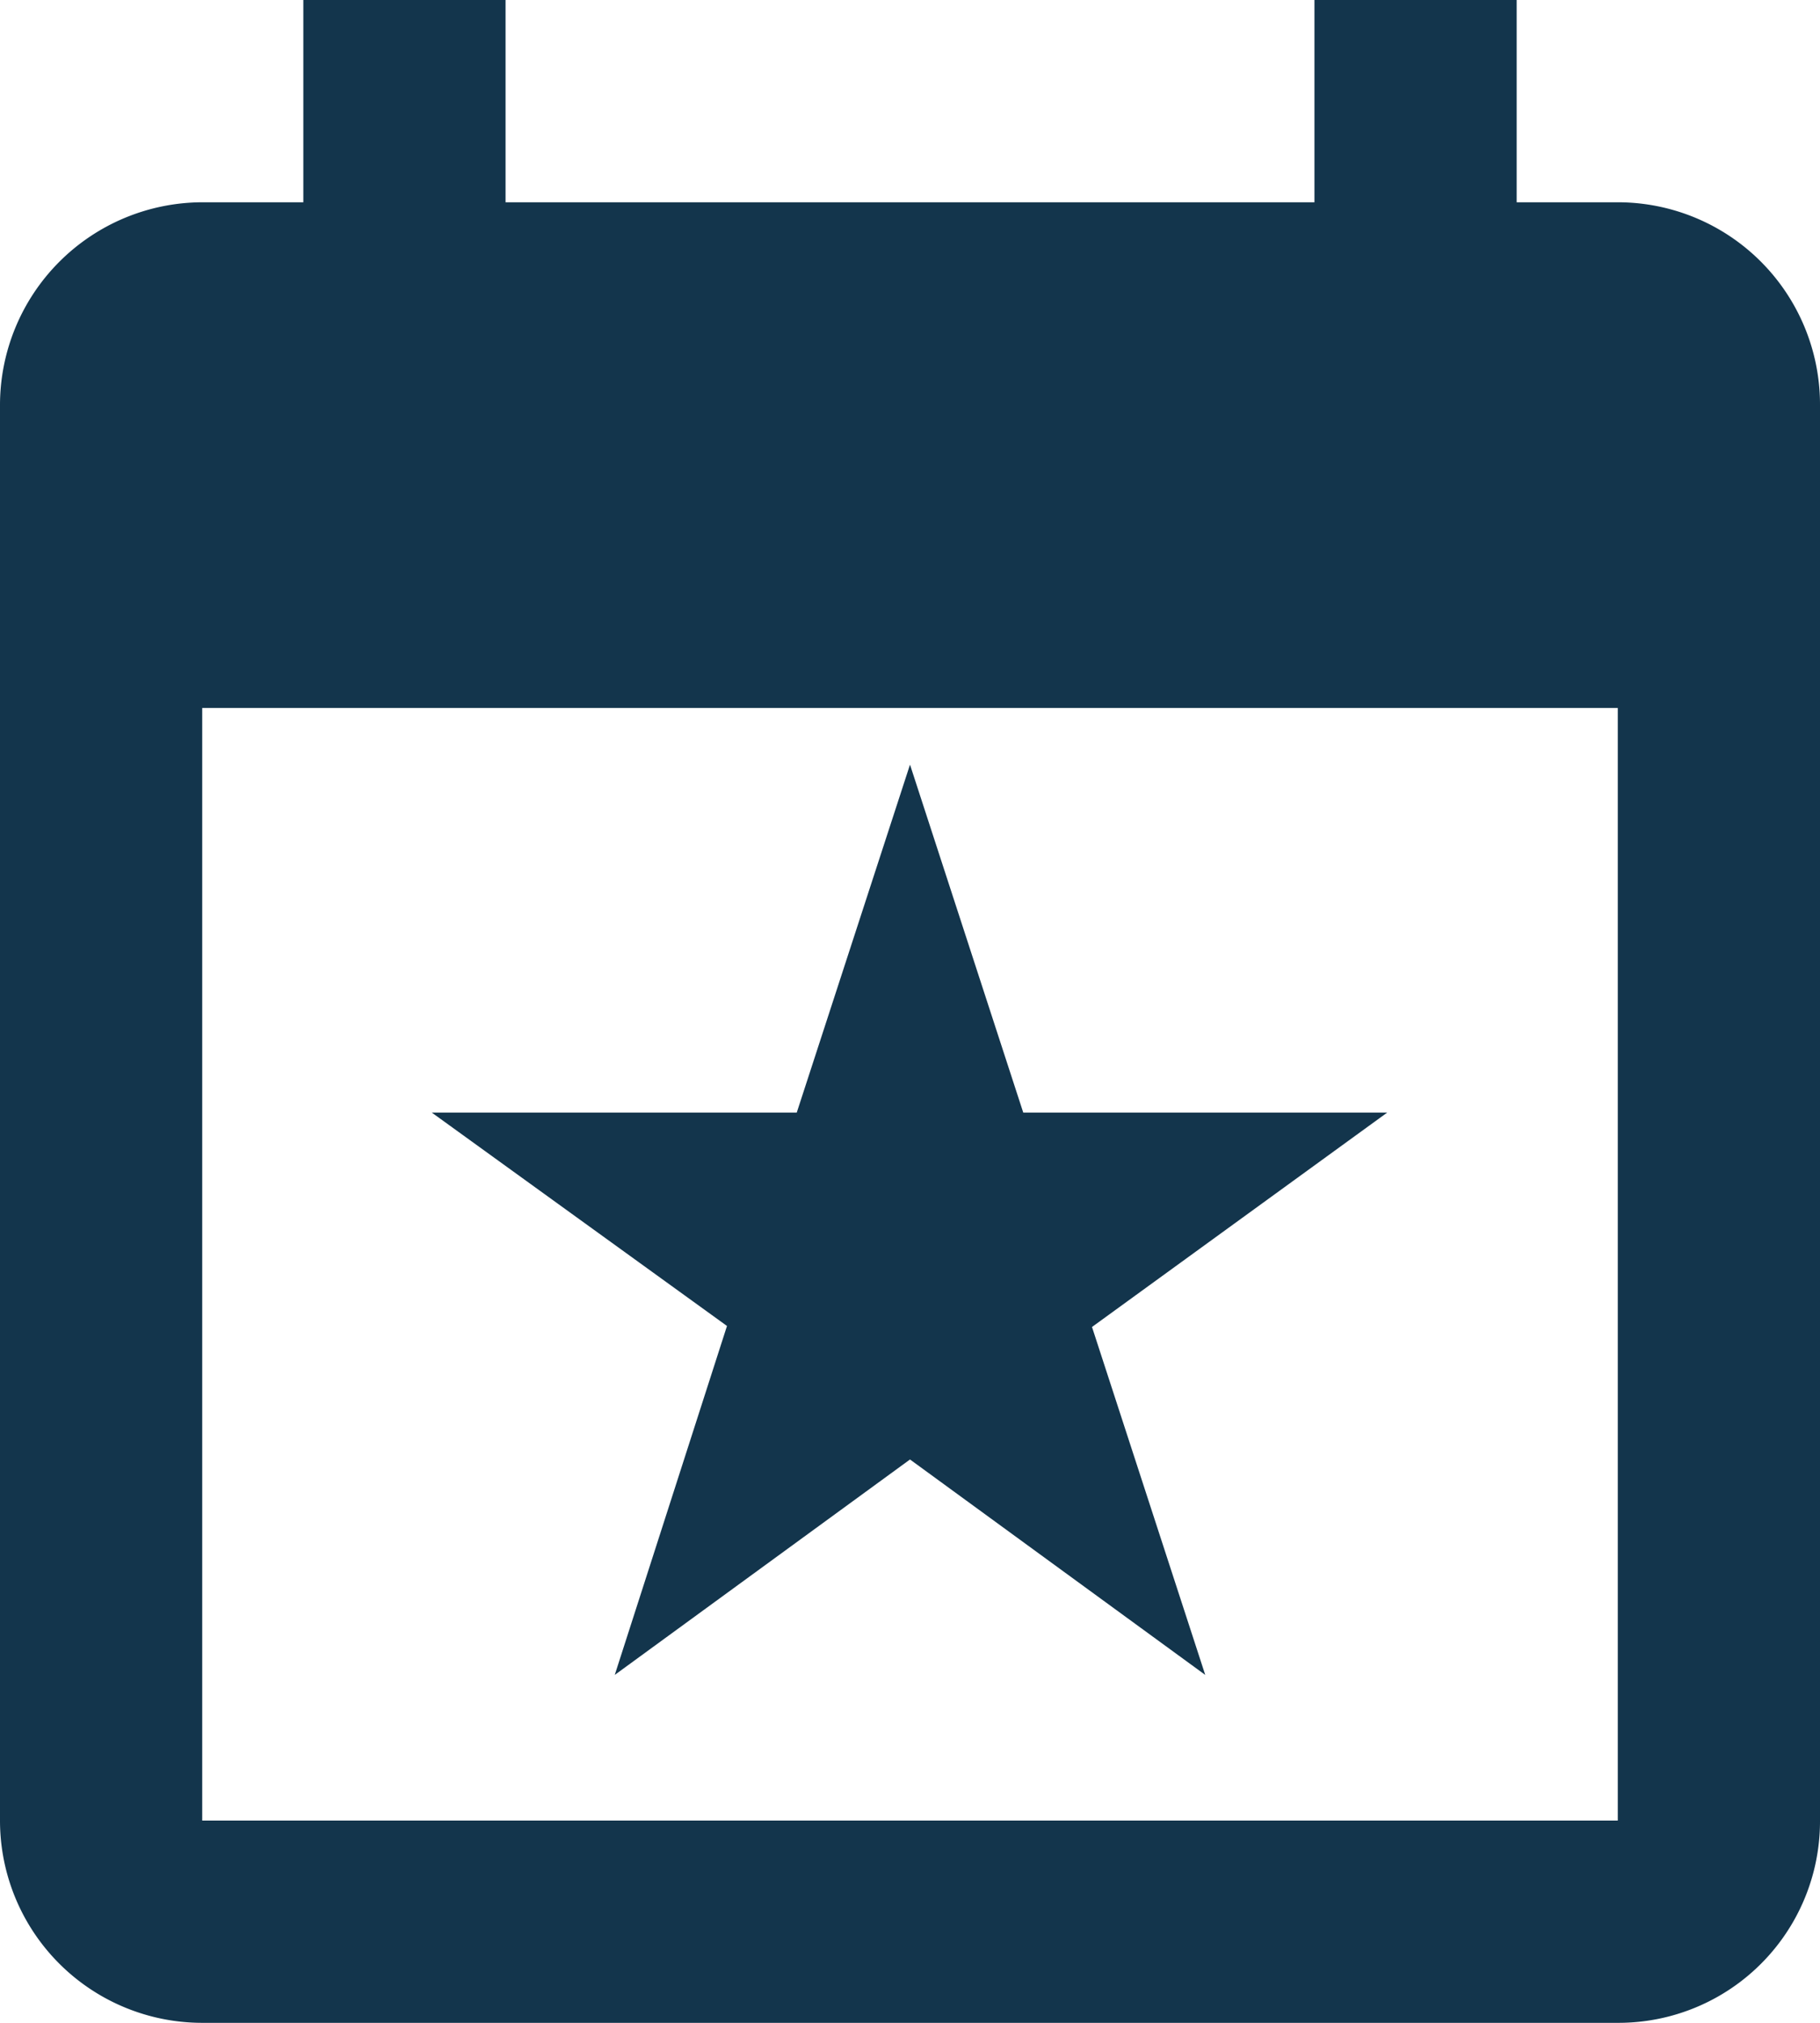
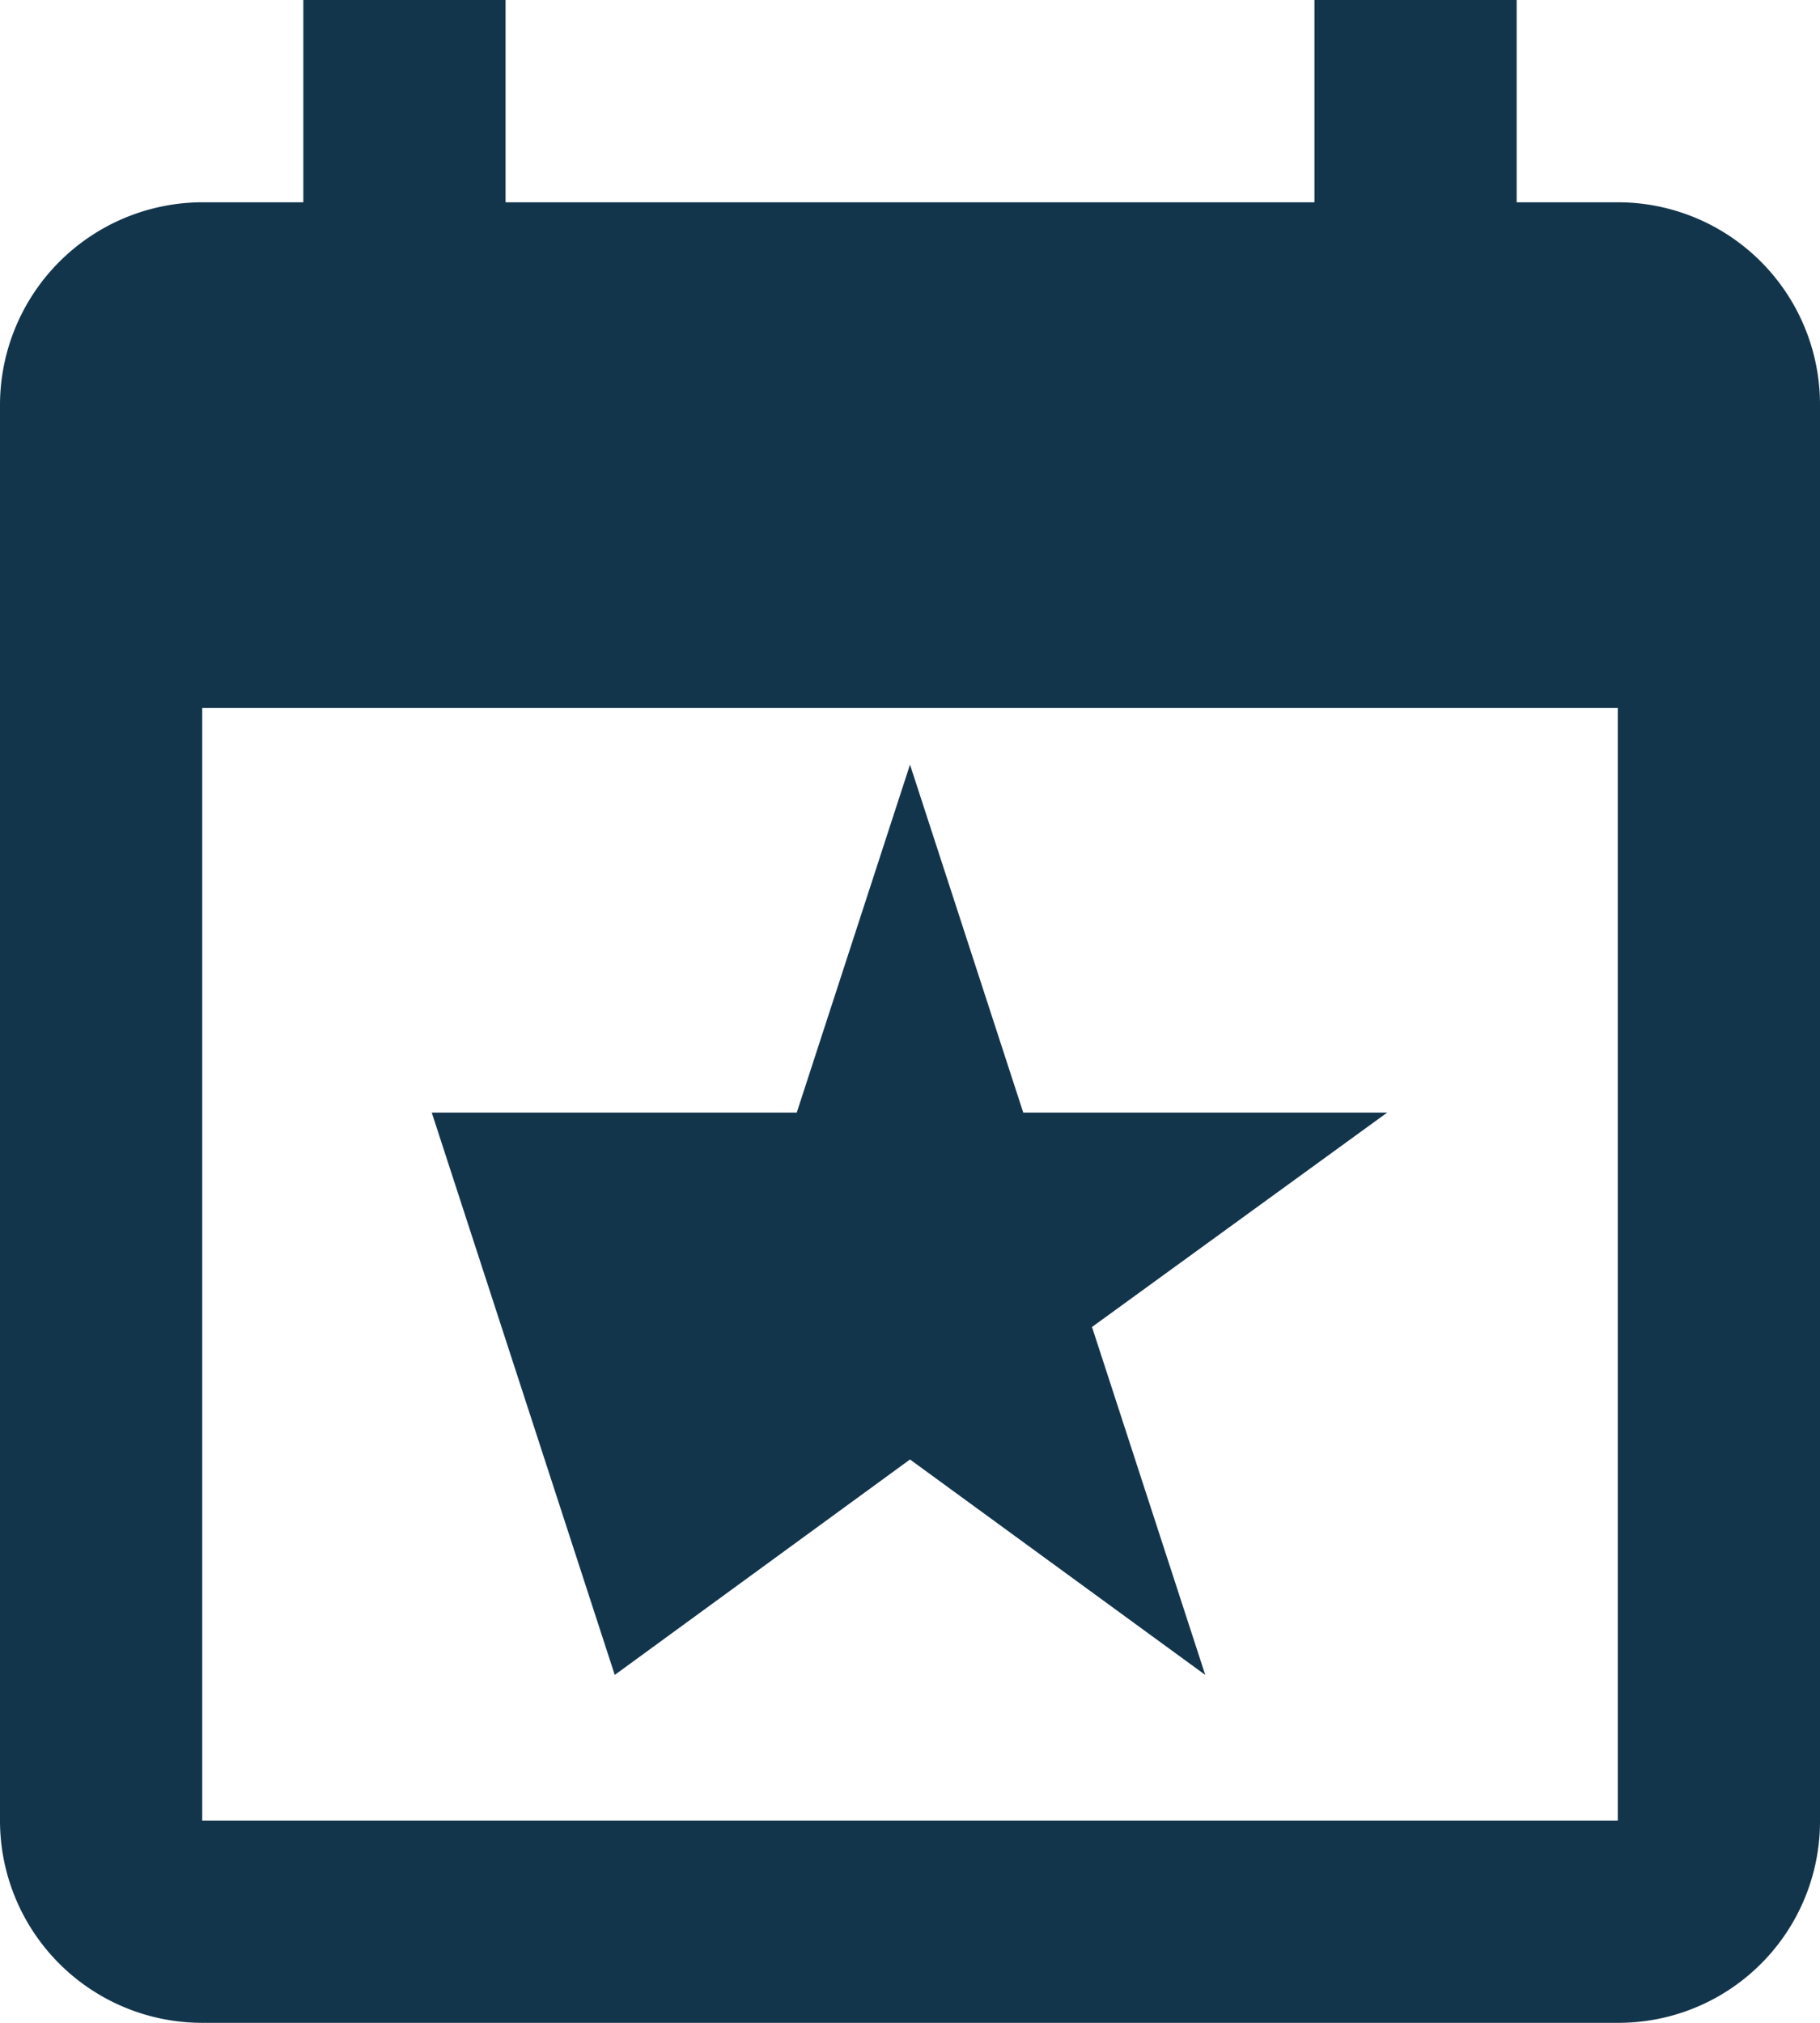
<svg xmlns="http://www.w3.org/2000/svg" width="18" height="20" viewBox="0 0 18 20">
-   <path id="event-stop-icon" d="M19,19H5V8H19M16,1V3H8V1H6V3H5A2.006,2.006,0,0,0,3,5V19a2,2,0,0,0,2,2H19a1.993,1.993,0,0,0,2-2V5a2,2,0,0,0-2-2H18V1M10.88,12H7.27l2.92,2.11L9.08,17.56,12,15.43l2.92,2.13L13.8,14.12,16.72,12h-3.6L12,8.56Z" transform="translate(-3 -1)" fill="#13354c" />
+   <path id="event-stop-icon" d="M19,19H5V8H19M16,1V3H8V1H6V3H5A2.006,2.006,0,0,0,3,5V19a2,2,0,0,0,2,2H19a1.993,1.993,0,0,0,2-2V5a2,2,0,0,0-2-2H18V1M10.88,12H7.27L9.08,17.56,12,15.43l2.92,2.13L13.8,14.12,16.72,12h-3.6L12,8.56Z" transform="translate(-3 -1)" fill="#13354c" />
</svg>